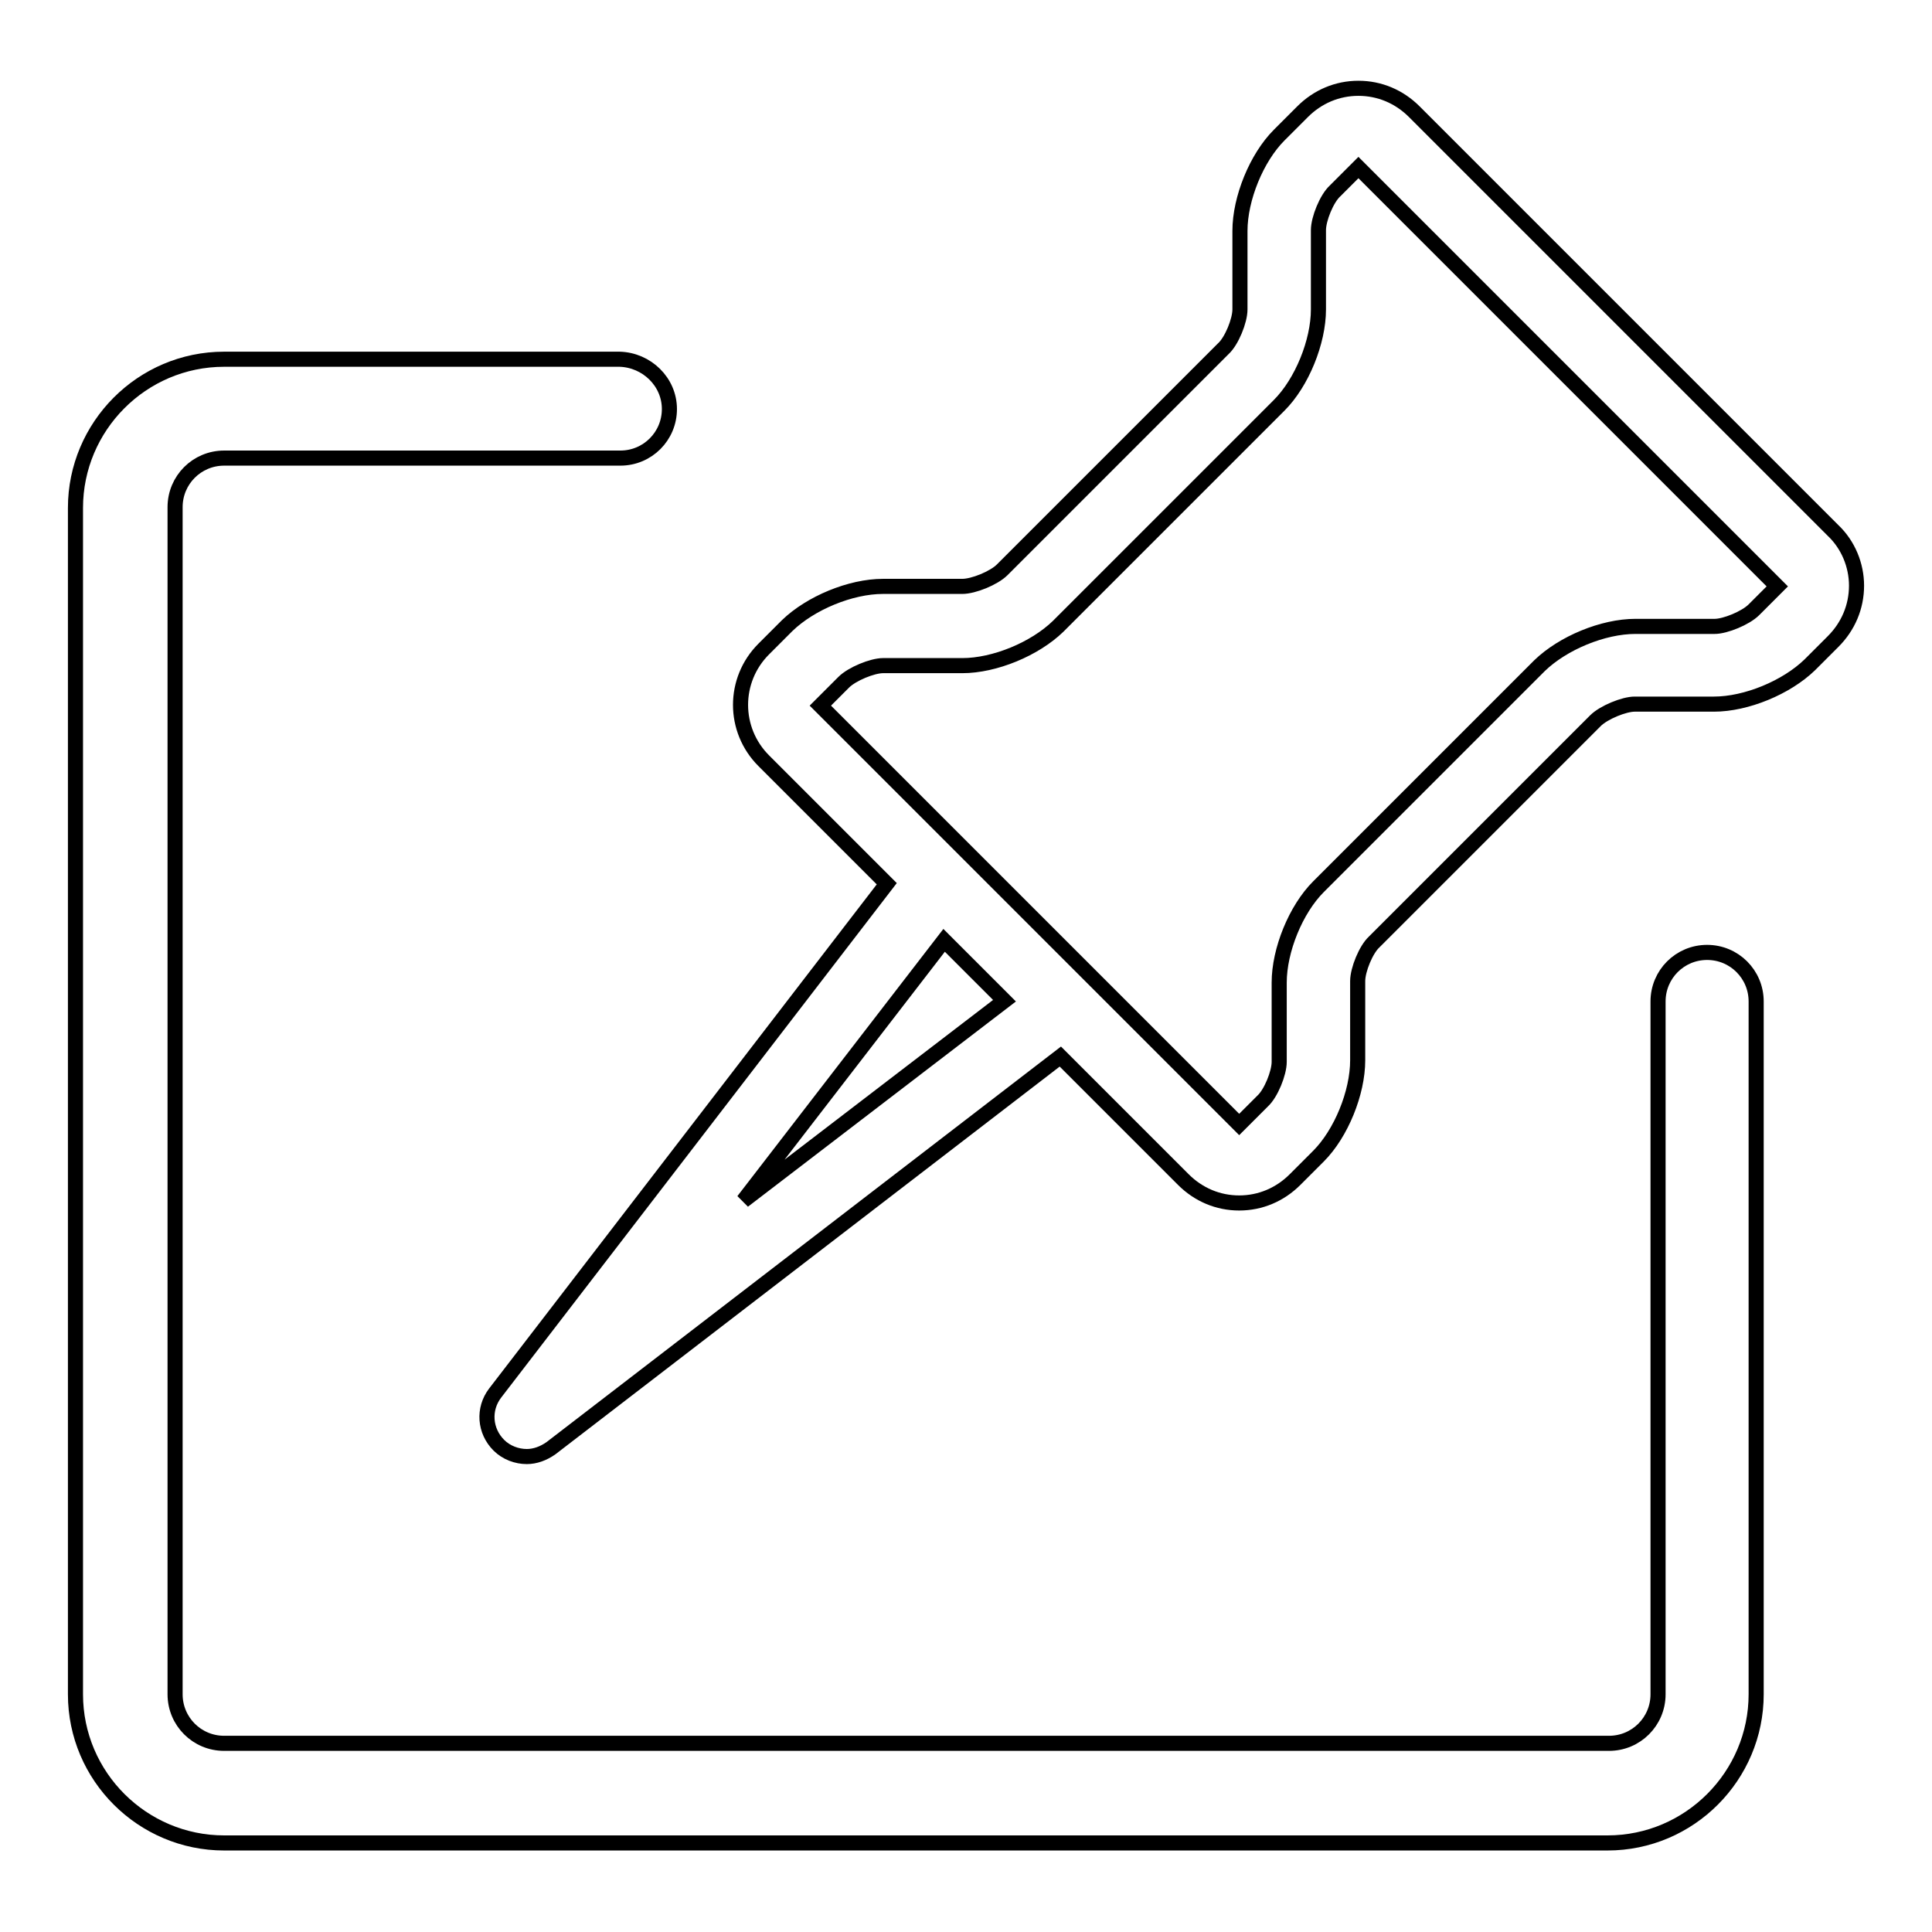
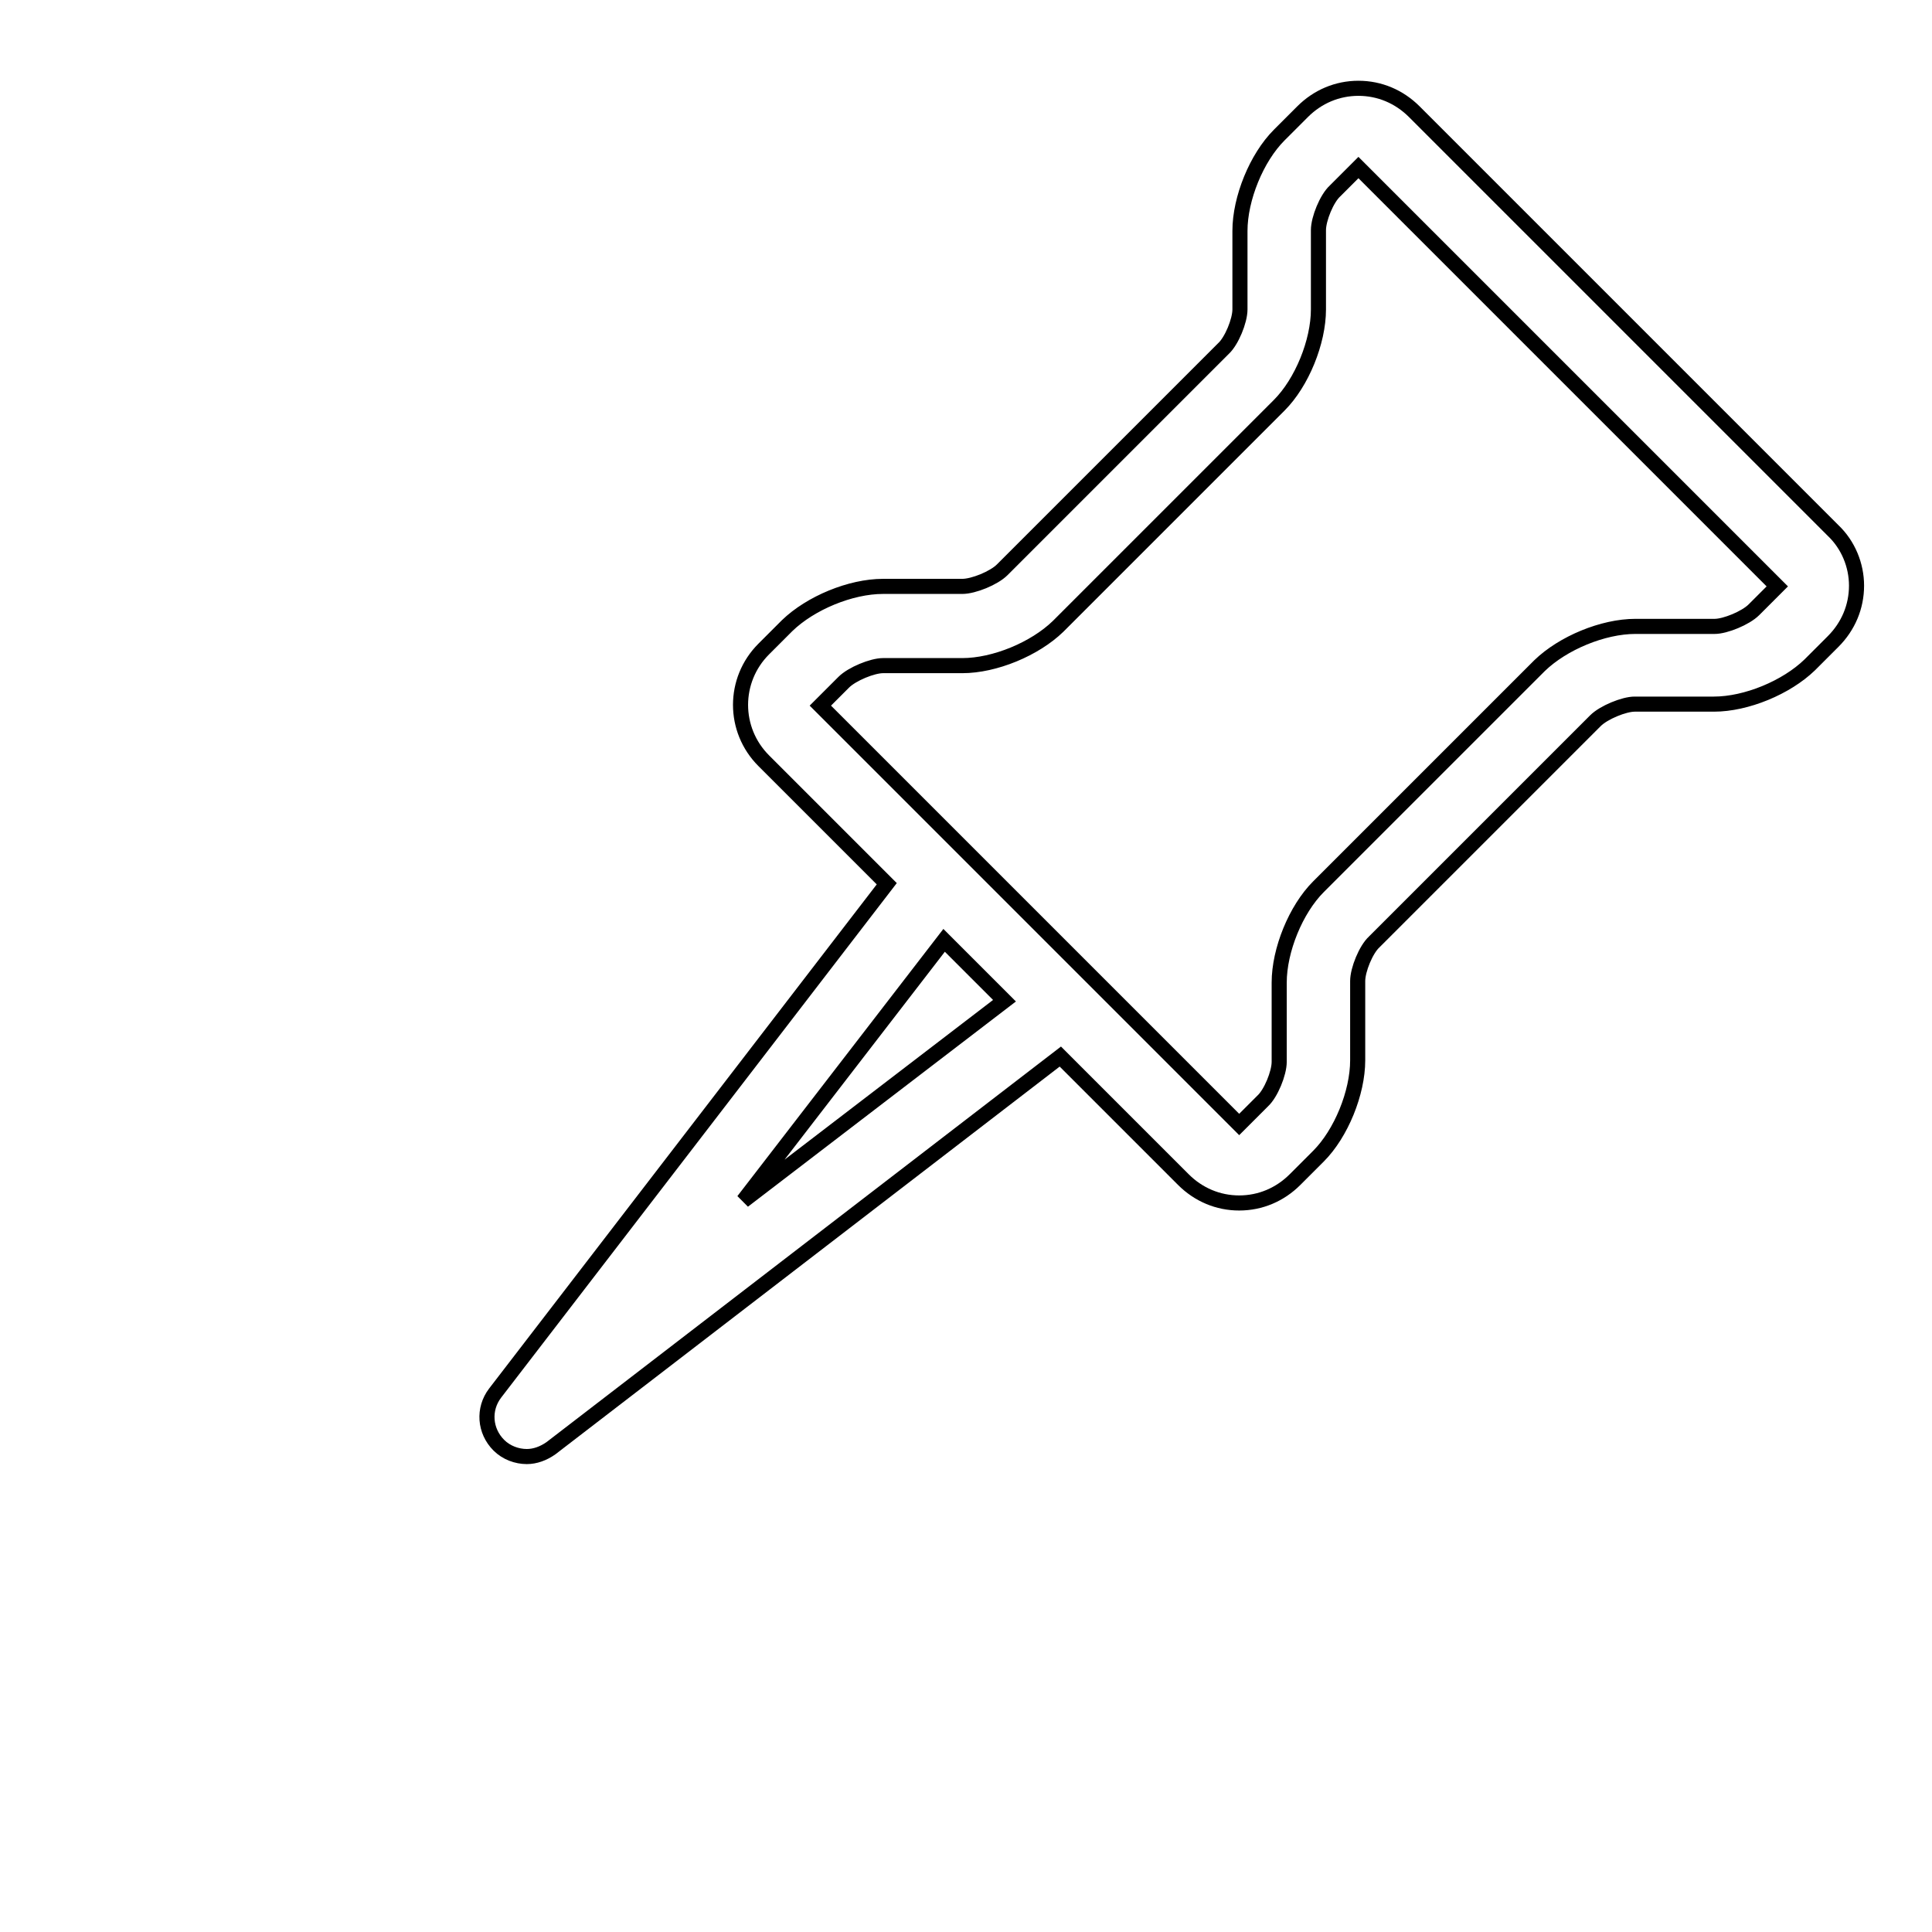
<svg xmlns="http://www.w3.org/2000/svg" version="1.1" x="0px" y="0px" viewBox="0 0 256 256" enable-background="new 0 0 256 256" xml:space="preserve">
  <g>
    <g>
      <path stroke-width="2" fill-opacity="0" stroke="#000000" d="M242.9,70.3l-55.5-55.5c-2-2-4.6-3.1-7.4-3.1c-2.8,0-5.4,1.1-7.4,3.1l-3.1,3.1c-3,3-5.2,8.4-5.2,12.7V41c0,1.5-1.1,4.2-2.2,5.2l-29.3,29.3c-1.1,1.1-3.8,2.2-5.3,2.2H117c-4.3,0-9.6,2.2-12.7,5.2l-3.1,3.1c-4.1,4.1-4.1,10.7,0,14.8l16.3,16.3l-51.9,67.5c-1.6,2.1-1.4,5,0.5,6.9c1,1,2.4,1.5,3.7,1.5c1.1,0,2.2-0.4,3.2-1.1l67.5-51.9l16.3,16.3c2,2,4.6,3.1,7.4,3.1c2.8,0,5.4-1.1,7.4-3.1l3.1-3.1c3-3,5.2-8.4,5.2-12.7v-10.5c0-1.5,1.1-4.2,2.2-5.2l29.3-29.3c1.1-1.1,3.8-2.2,5.2-2.2h10.5c4.3,0,9.6-2.2,12.7-5.2l3.1-3.1c2-2,3.1-4.6,3.1-7.4C246,74.9,244.9,72.2,242.9,70.3L242.9,70.3z M98.5,159.1l26.6-34.5l8,8L98.5,159.1z M232.4,80.8c-1.1,1.1-3.8,2.2-5.2,2.2h-10.5c-4.3,0-9.6,2.2-12.7,5.2l-29.3,29.3c-3,3-5.2,8.4-5.2,12.7v10.5c0,1.5-1.1,4.2-2.2,5.2l-3.1,3.1l0,0l0,0l-55.5-55.5l3.1-3.1c1.1-1.1,3.8-2.2,5.2-2.2h10.5c4.3,0,9.6-2.2,12.7-5.2l29.3-29.3c3-3,5.2-8.4,5.2-12.7V30.5c0-1.5,1.1-4.2,2.2-5.2l3.1-3.1l55.5,55.5L232.4,80.8z" />
-       <path stroke-width="2" fill-opacity="0" stroke="#000000" d="M88.7,54.2c0,3.6-2.9,6.5-6.5,6.5H29.7c-3.6,0-6.5,2.9-6.5,6.5v157.3c0,3.6,2.9,6.5,6.5,6.5h183.5c3.6,0,6.5-2.9,6.5-6.5v-91.8c0-3.6,2.9-6.5,6.5-6.5s6.5,2.9,6.5,6.5v91.8c0,10.8-8.8,19.7-19.7,19.7H29.7c-10.8,0-19.7-8.8-19.7-19.7V67.3c0-10.8,8.8-19.7,19.7-19.7h52.4C85.7,47.7,88.7,50.6,88.7,54.2z" />
    </g>
  </g>
</svg>